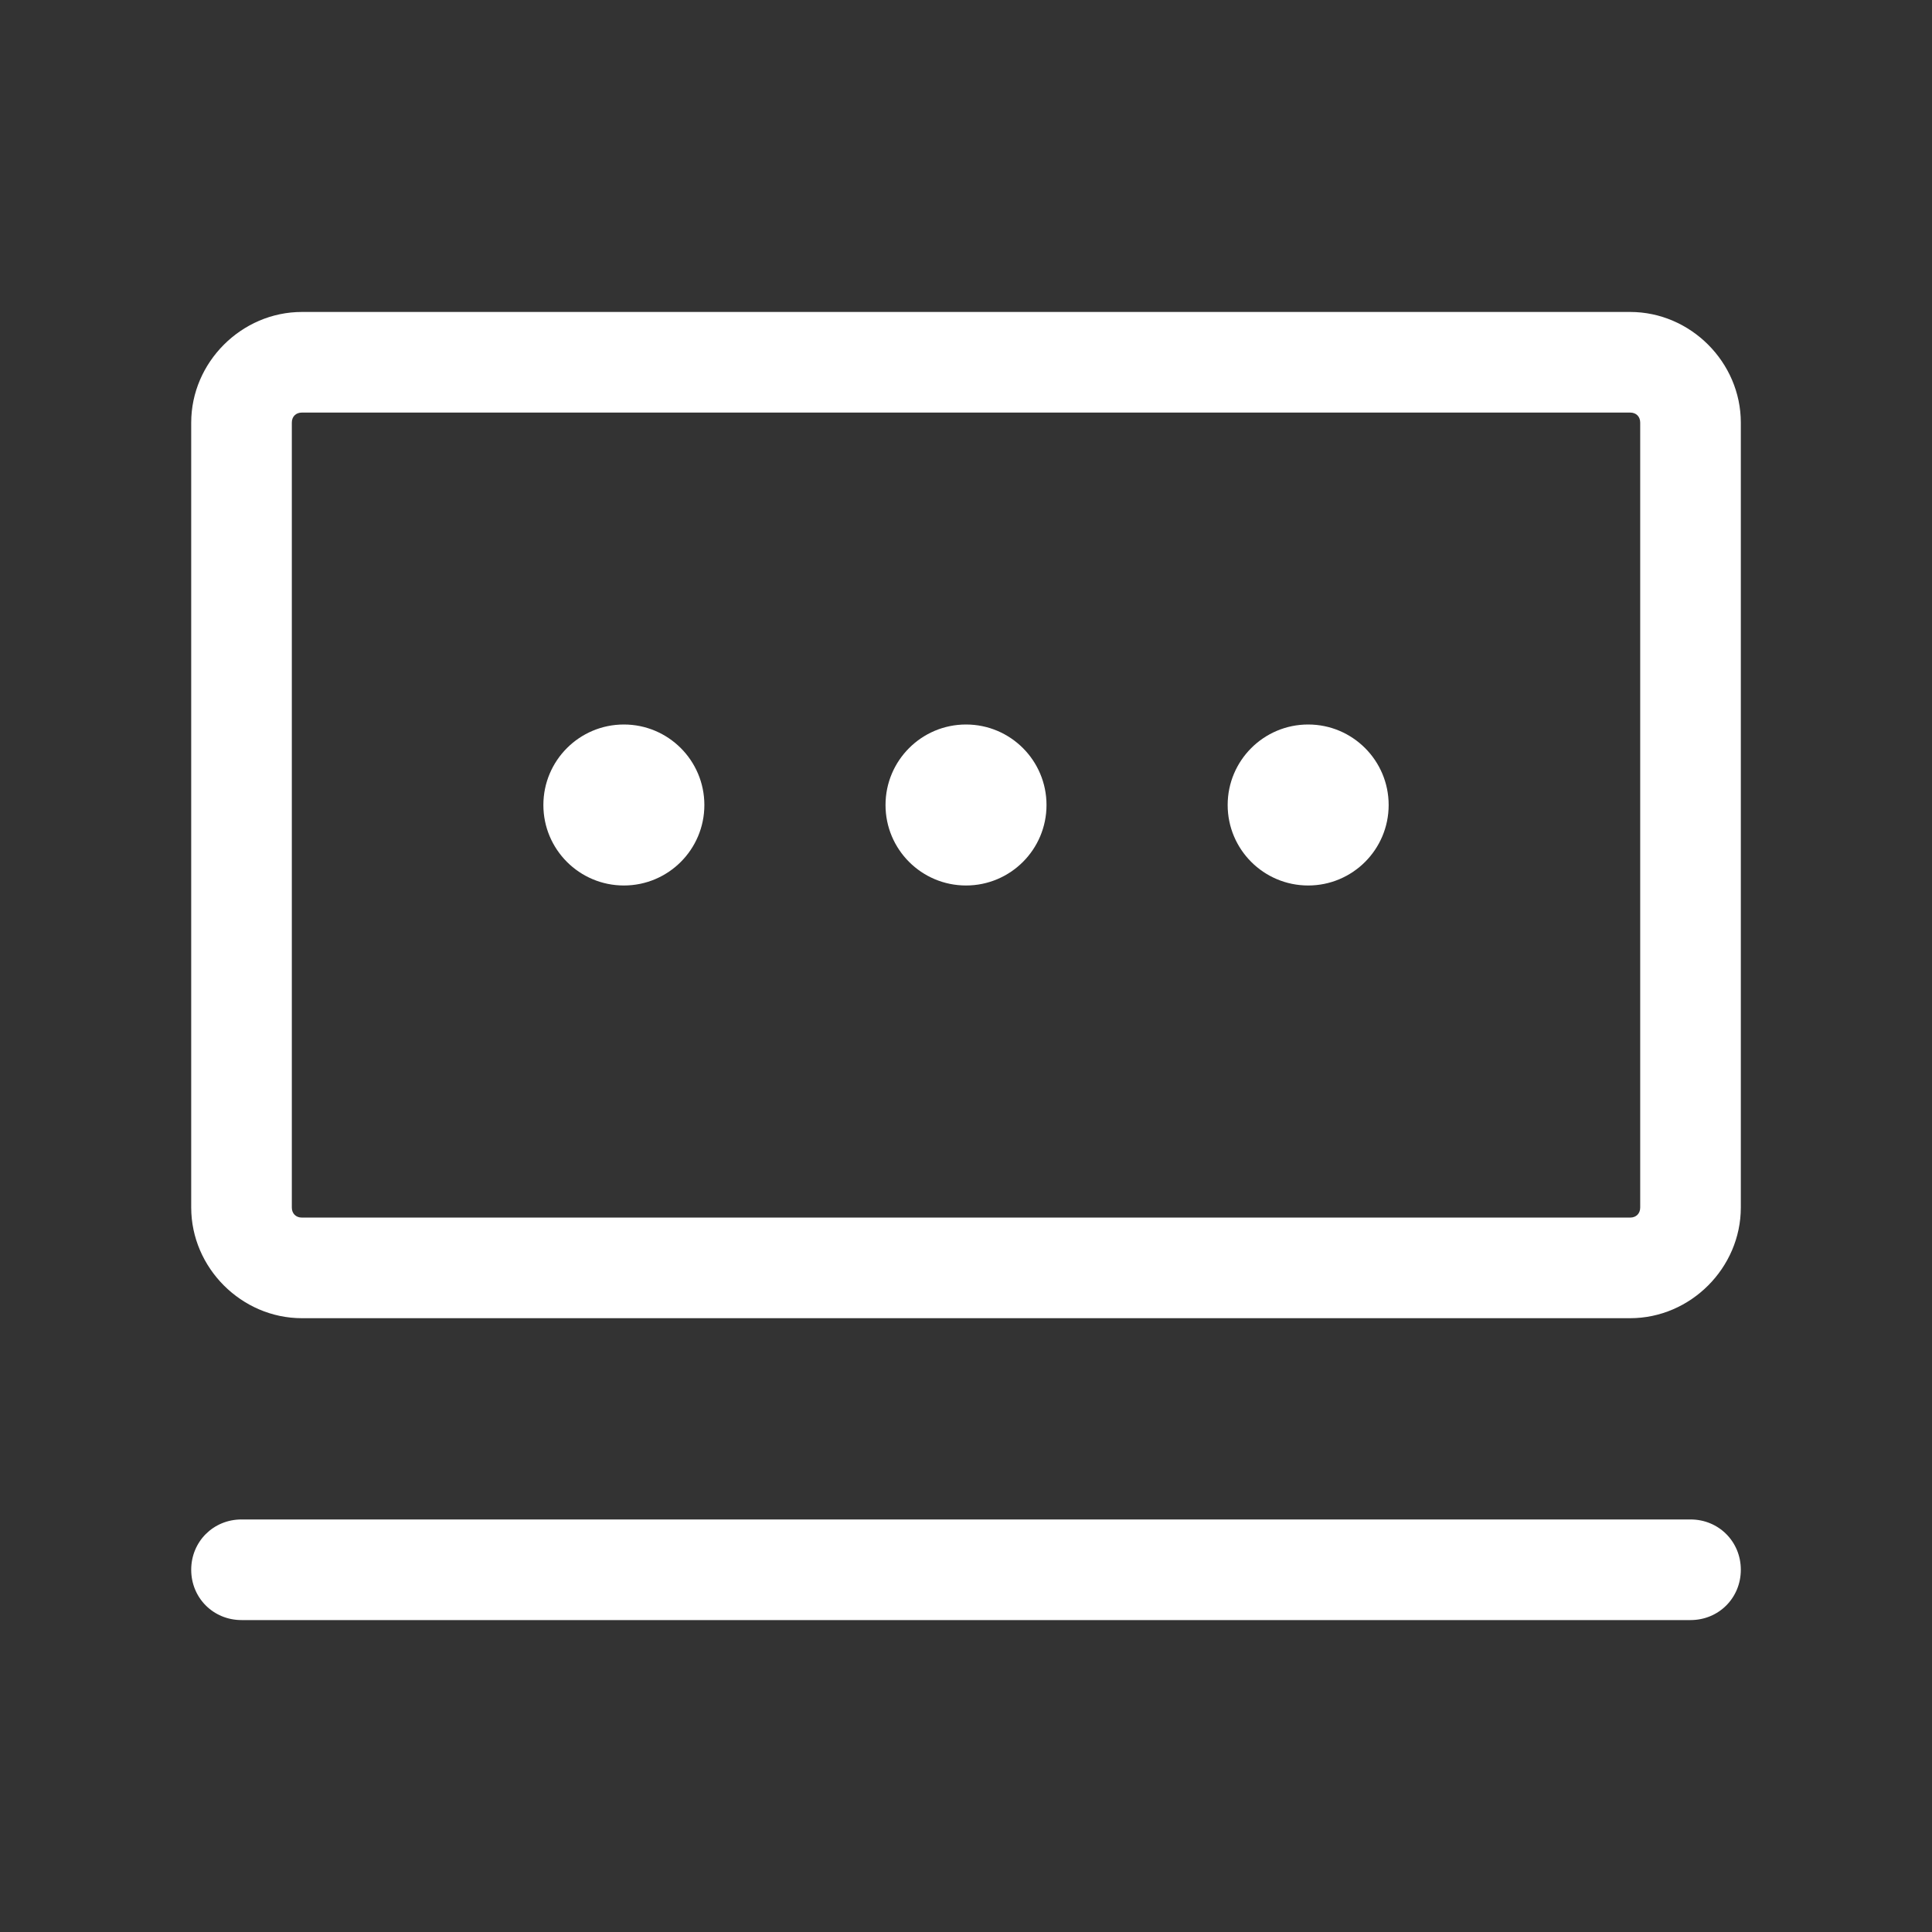
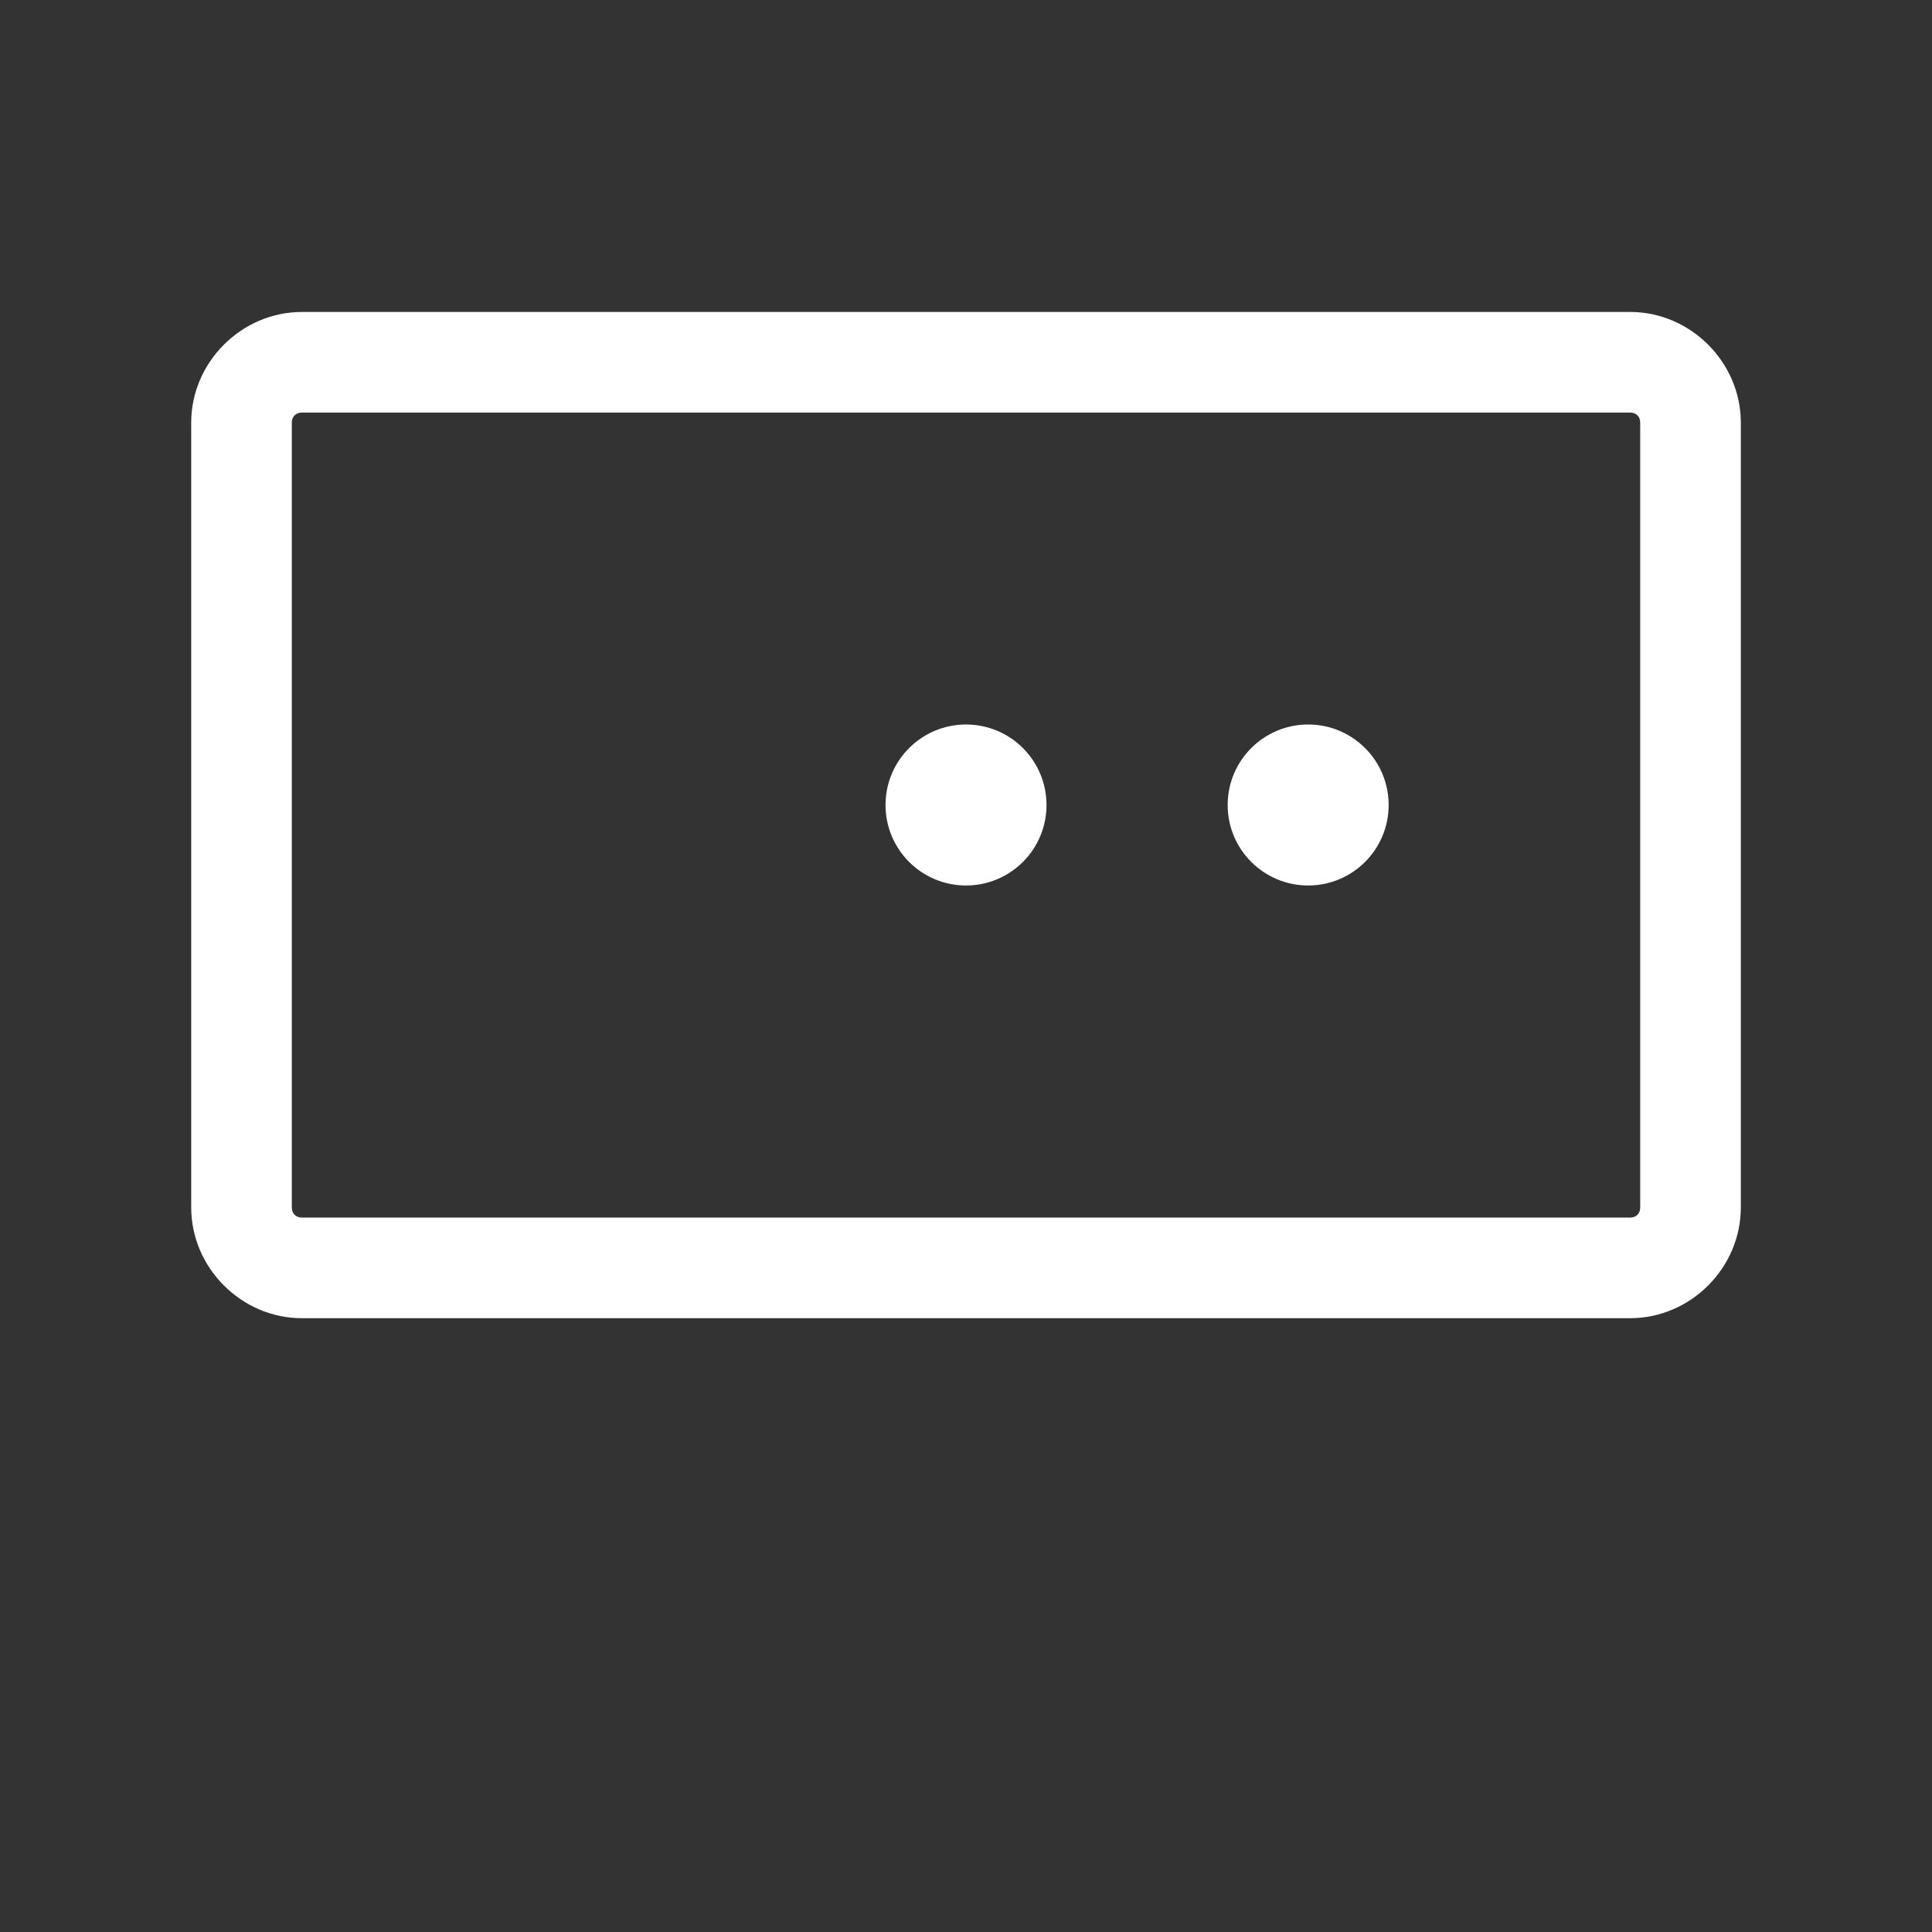
<svg xmlns="http://www.w3.org/2000/svg" width="64" height="64" viewBox="0 0 64 64" fill="none">
  <rect x="0" y="0" width="64" height="64" fill="#333333" stroke="none" />
  <path d="M54.001 43.667H10.001C8.001 43.667 6.334 42 6.334 40V14C6.334 12 8.001 10.334 10.001 10.334H54.001C56.001 10.334 57.667 12 57.667 14V40C57.667 42 56.001 43.667 54.001 43.667ZM10.001 13.667C9.801 13.667 9.667 13.8 9.667 14V40C9.667 40.2 9.801 40.334 10.001 40.334H54.001C54.201 40.334 54.334 40.2 54.334 40V14C54.334 13.8 54.201 13.667 54.001 13.667H10.001Z" fill="white" />
-   <path d="M20.667 29.333C22.139 29.333 23.333 28.139 23.333 26.667C23.333 25.194 22.139 24 20.667 24C19.194 24 18 25.194 18 26.667C18 28.139 19.194 29.333 20.667 29.333Z" fill="white" />
  <path d="M32.001 29.333C33.473 29.333 34.667 28.139 34.667 26.667C34.667 25.194 33.473 24 32.001 24C30.528 24 29.334 25.194 29.334 26.667C29.334 28.139 30.528 29.333 32.001 29.333Z" fill="white" />
  <path d="M43.335 29.333C44.807 29.333 46.001 28.139 46.001 26.667C46.001 25.194 44.807 24 43.335 24C41.862 24 40.668 25.194 40.668 26.667C40.668 28.139 41.862 29.333 43.335 29.333Z" fill="white" />
-   <path d="M56.001 53.667H8.001C7.067 53.667 6.334 52.934 6.334 52C6.334 51.067 7.067 50.334 8.001 50.334H56.001C56.934 50.334 57.667 51.067 57.667 52C57.667 52.934 56.934 53.667 56.001 53.667Z" fill="white" />
</svg>